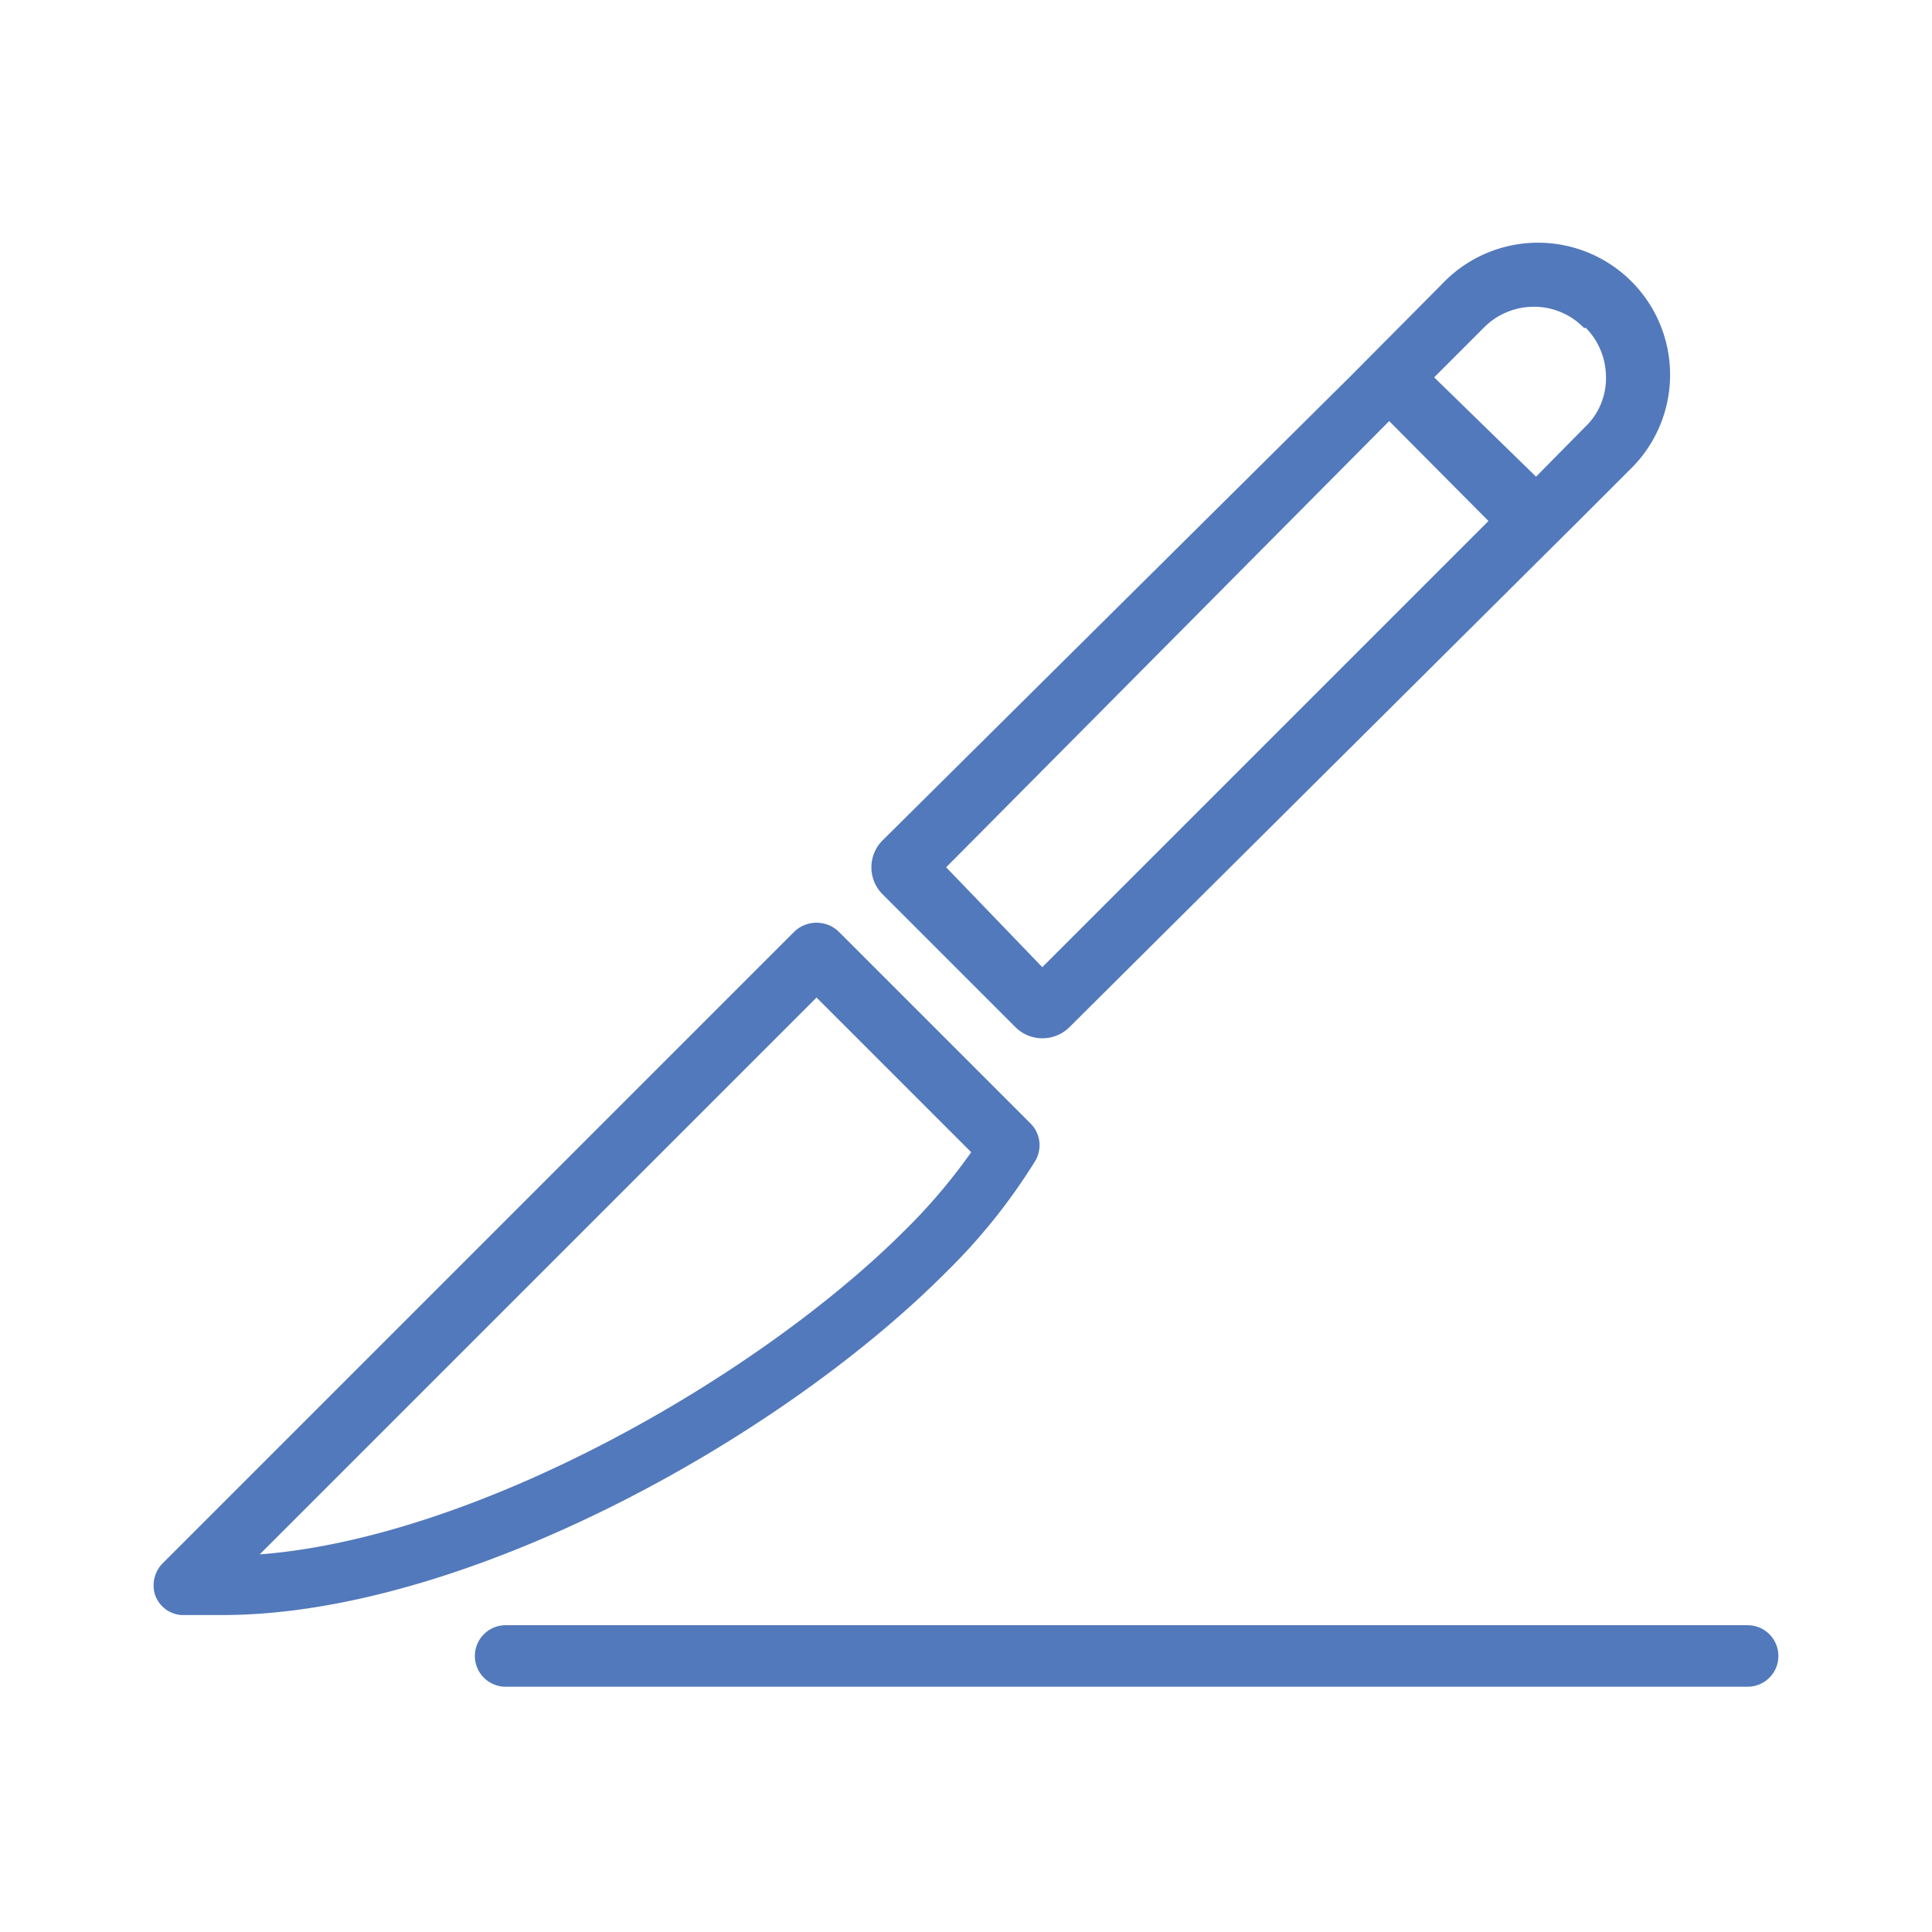
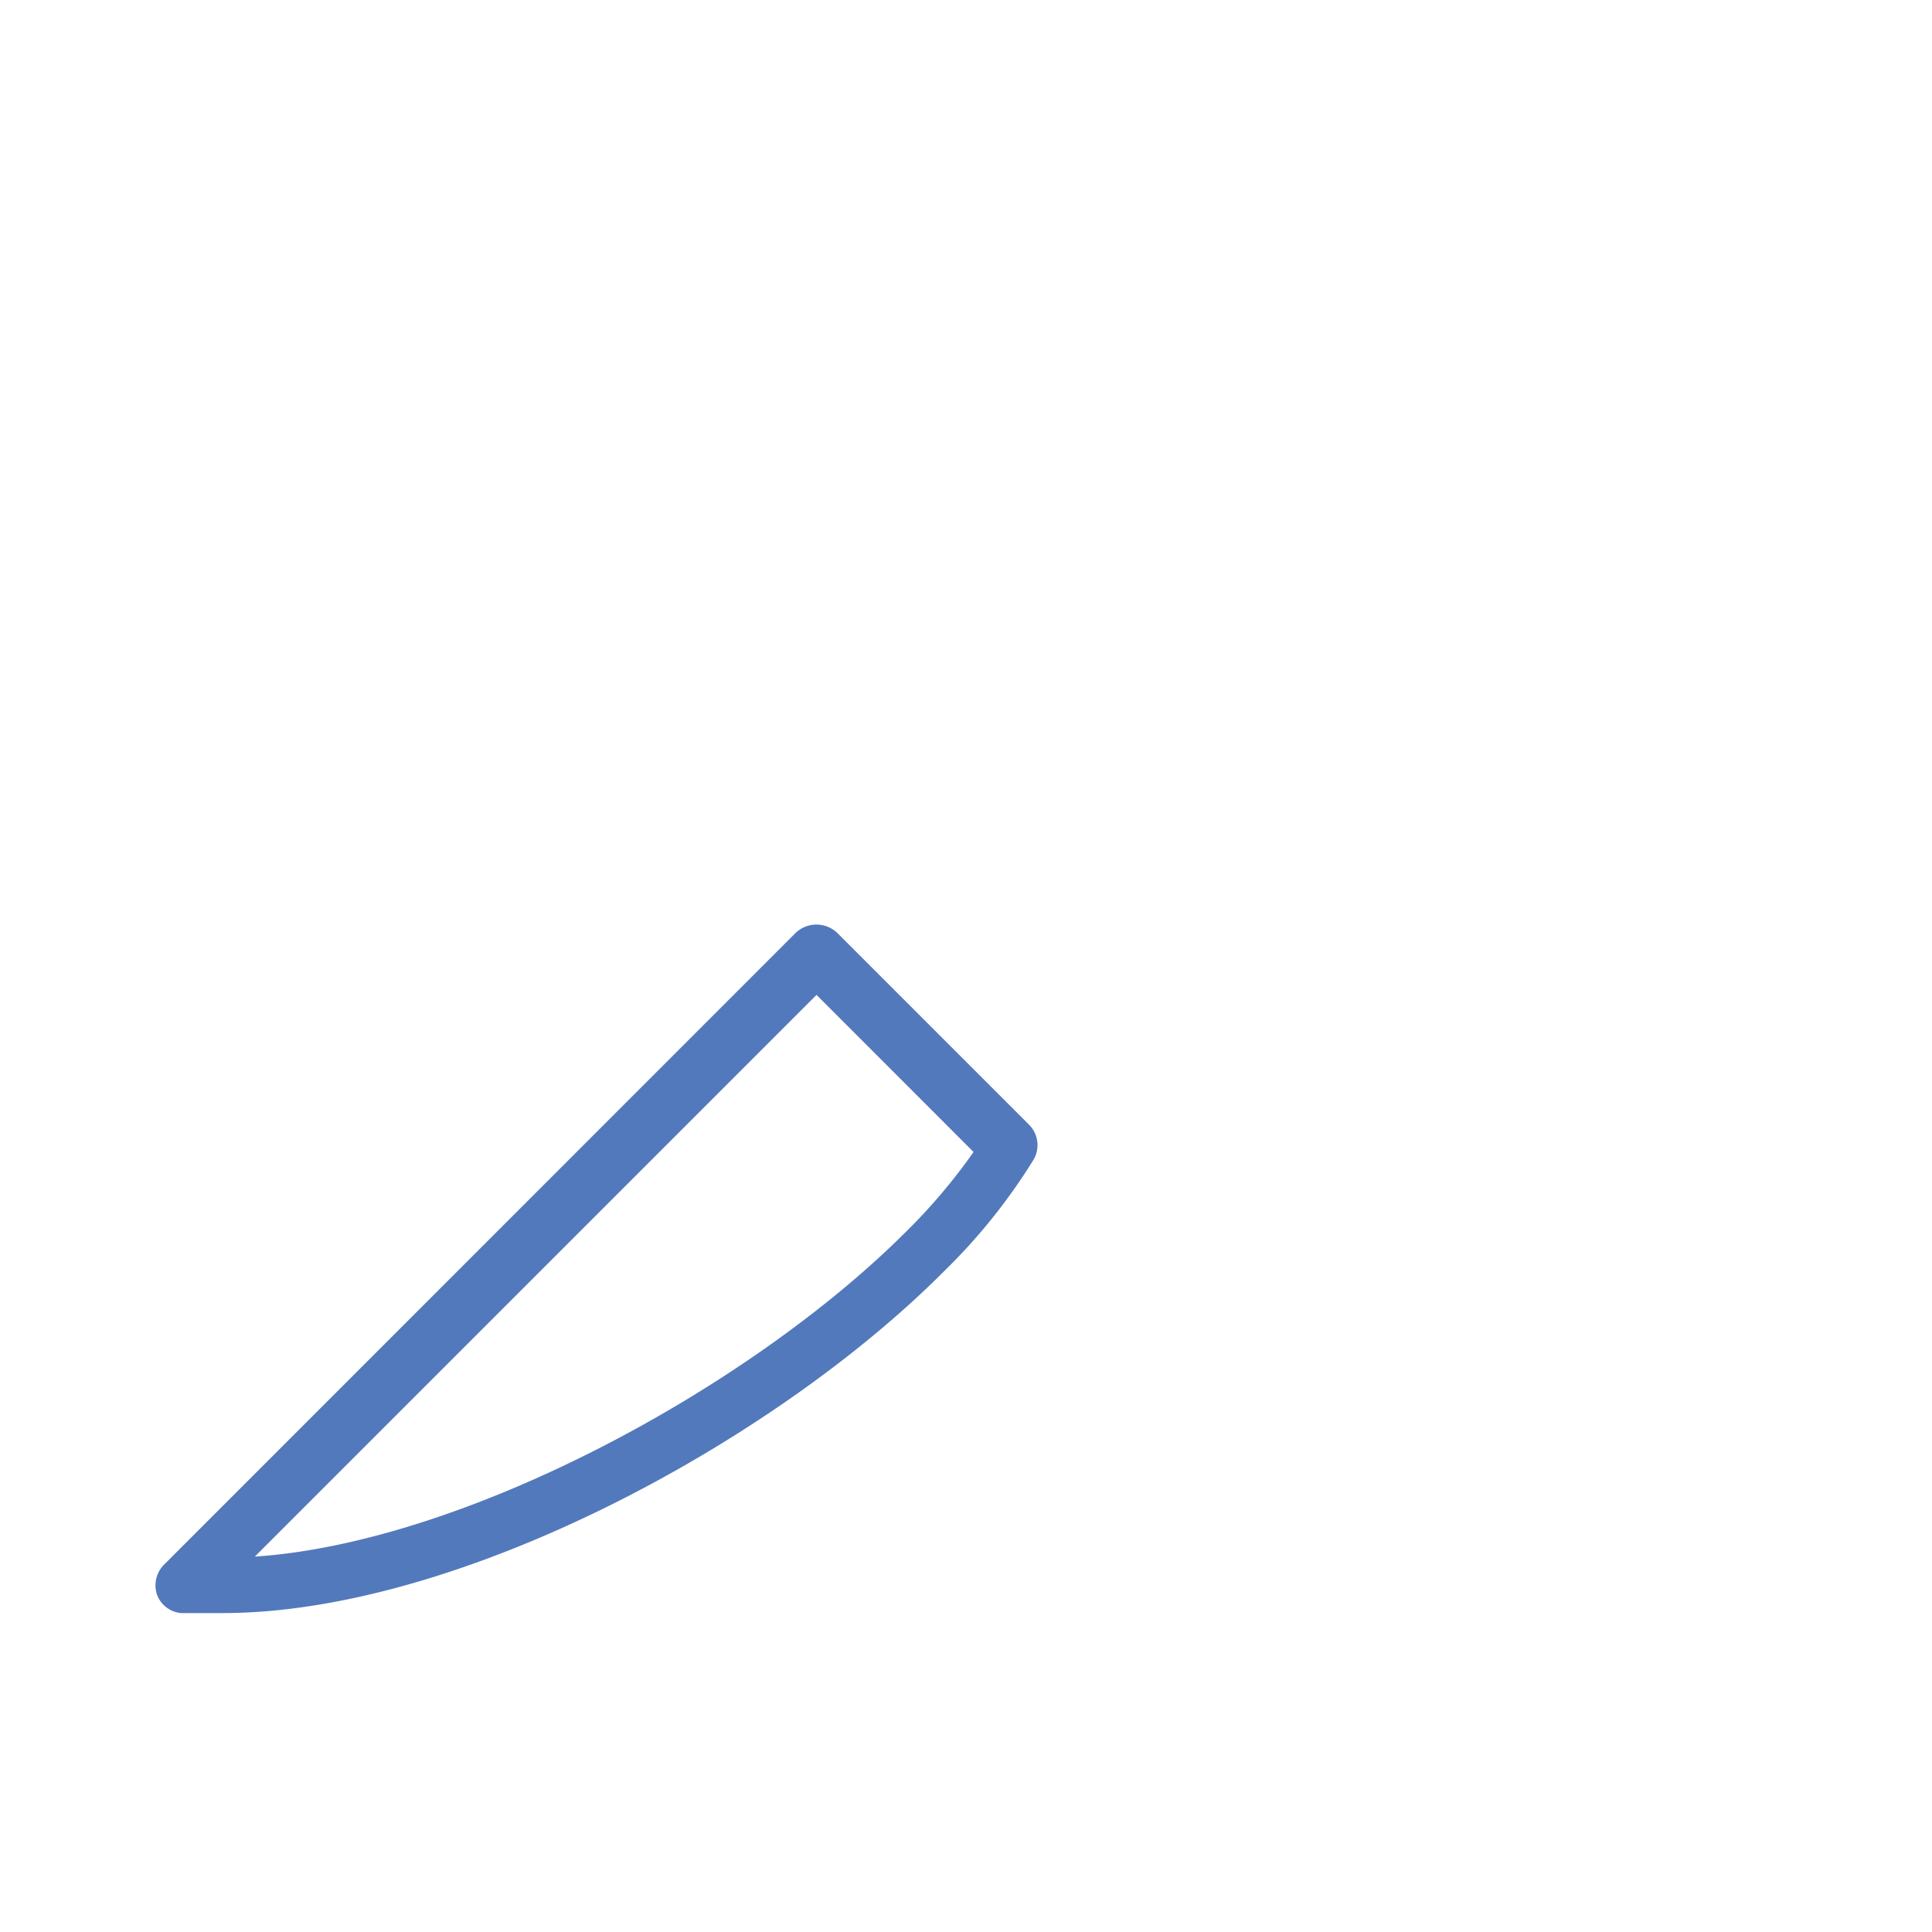
<svg xmlns="http://www.w3.org/2000/svg" id="Layer_1" data-name="Layer 1" viewBox="0 0 512 512">
  <defs>
    <style>.cls-1{fill:#5279bb;}</style>
  </defs>
  <title>Surgery</title>
  <path class="cls-1" d="M41.53,422.38a7.5,7.5,0,0,0,6.46,5.1H59c62.54,0,146-45.21,191.18-90.58a155.53,155.53,0,0,0,23.62-29.4,7.66,7.66,0,0,0-1-9.35l-51-51a8,8,0,0,0-10.87,0L43.74,414.39A7.81,7.81,0,0,0,41.53,422.38Zm26-9.86L216.39,263.66,258,305.29a152.9,152.9,0,0,1-18.18,21.41C198.55,367.83,123.27,408.78,67.53,412.52Z" />
-   <path class="cls-1" d="M59,428H48a8,8,0,0,1-6.94-5.44h0A8.37,8.37,0,0,1,43.4,414l167.2-167.2a8.51,8.51,0,0,1,11.57,0l51,51a8.14,8.14,0,0,1,1.09,10,156.27,156.27,0,0,1-23.7,29.5C206.14,381.85,122.35,428,59,428Zm-17-5.74A7,7,0,0,0,48,427H59c63.06,0,146.54-46,190.83-90.42a156,156,0,0,0,23.55-29.31,7.14,7.14,0,0,0-1-8.74l-51-51a7.51,7.51,0,0,0-10.18,0L44.09,414.74A7.38,7.38,0,0,0,42,422.23Zm24.22-9.12L216.39,263l42.29,42.28-.24.35a154.48,154.48,0,0,1-18.24,21.48c-39.37,39.2-114.71,82.07-172.64,86ZM216.39,264.36,68.83,411.93c57.52-4.43,131.73-46.81,170.66-85.58a153.07,153.07,0,0,0,17.89-21Z" />
-   <path class="cls-1" d="M431.37,124.31a34,34,0,0,0-24.31-58.8h0a34,34,0,0,0-24.47,10L358.29,100h0l-124,123a9.6,9.6,0,0,0,0,13.6l35.2,35.2a9.6,9.6,0,0,0,13.55,0l134.77-134Zm-63.22-13.43,27,27.19-119,119L250,229.84Zm52.34-24.47A19.1,19.1,0,0,1,426.1,100a18.16,18.16,0,0,1-5.61,13.42L407.06,127l-27.7-27L393,86.41a19.08,19.08,0,0,1,13.59-5.61h0A18.88,18.88,0,0,1,420,86.41Z" />
-   <path class="cls-1" d="M276.23,275.15a10,10,0,0,1-7.13-2.95L233.9,237a10.09,10.09,0,0,1,0-14.3l124-123,24.3-24.47a35,35,0,1,1,49.47,49.49l-13.59,13.59-134.77,134A10.09,10.09,0,0,1,276.23,275.15ZM406.73,66A33.68,33.68,0,0,0,383,75.89l-24.3,24.47-124,123.05a9.09,9.09,0,0,0,0,12.88l35.2,35.2a9.1,9.1,0,0,0,12.84,0l134.78-134L431,123.94A33.48,33.48,0,0,0,407.08,66ZM276.21,257.74l-26.87-27.91L368.15,110.17l27.72,27.9Zm-25.47-27.9,25.48,26.47L394.46,138.07l-26.31-26.48ZM407.07,127.73,378.65,100l14-14a19.64,19.64,0,0,1,13.95-5.76h0a19.5,19.5,0,0,1,13.63,5.61h.51l.14.15a19.65,19.65,0,0,1,5.76,14,18.72,18.72,0,0,1-5.77,13.78Zm-27-27.73,27,26.32,13.07-13.24A17.72,17.72,0,0,0,425.6,100a18.68,18.68,0,0,0-5.32-13.1h-.51l-.15-.15a18.45,18.45,0,0,0-13.06-5.46h-.11a18.67,18.67,0,0,0-13.14,5.46Z" />
-   <path class="cls-1" d="M134,431.21a7.65,7.65,0,0,0-7.64,7.65h0a7.65,7.65,0,0,0,7.64,7.65H463.14a7.65,7.65,0,0,0,7.65-7.65h0a7.65,7.65,0,0,0-7.65-7.65Z" />
-   <path class="cls-1" d="M463.14,447H134a8.15,8.15,0,0,1,0-16.3H463.14a8.15,8.15,0,0,1,0,16.3ZM134,431.71a7.15,7.15,0,0,0,0,14.3H463.14a7.15,7.15,0,1,0,0-14.3Z" />
</svg>